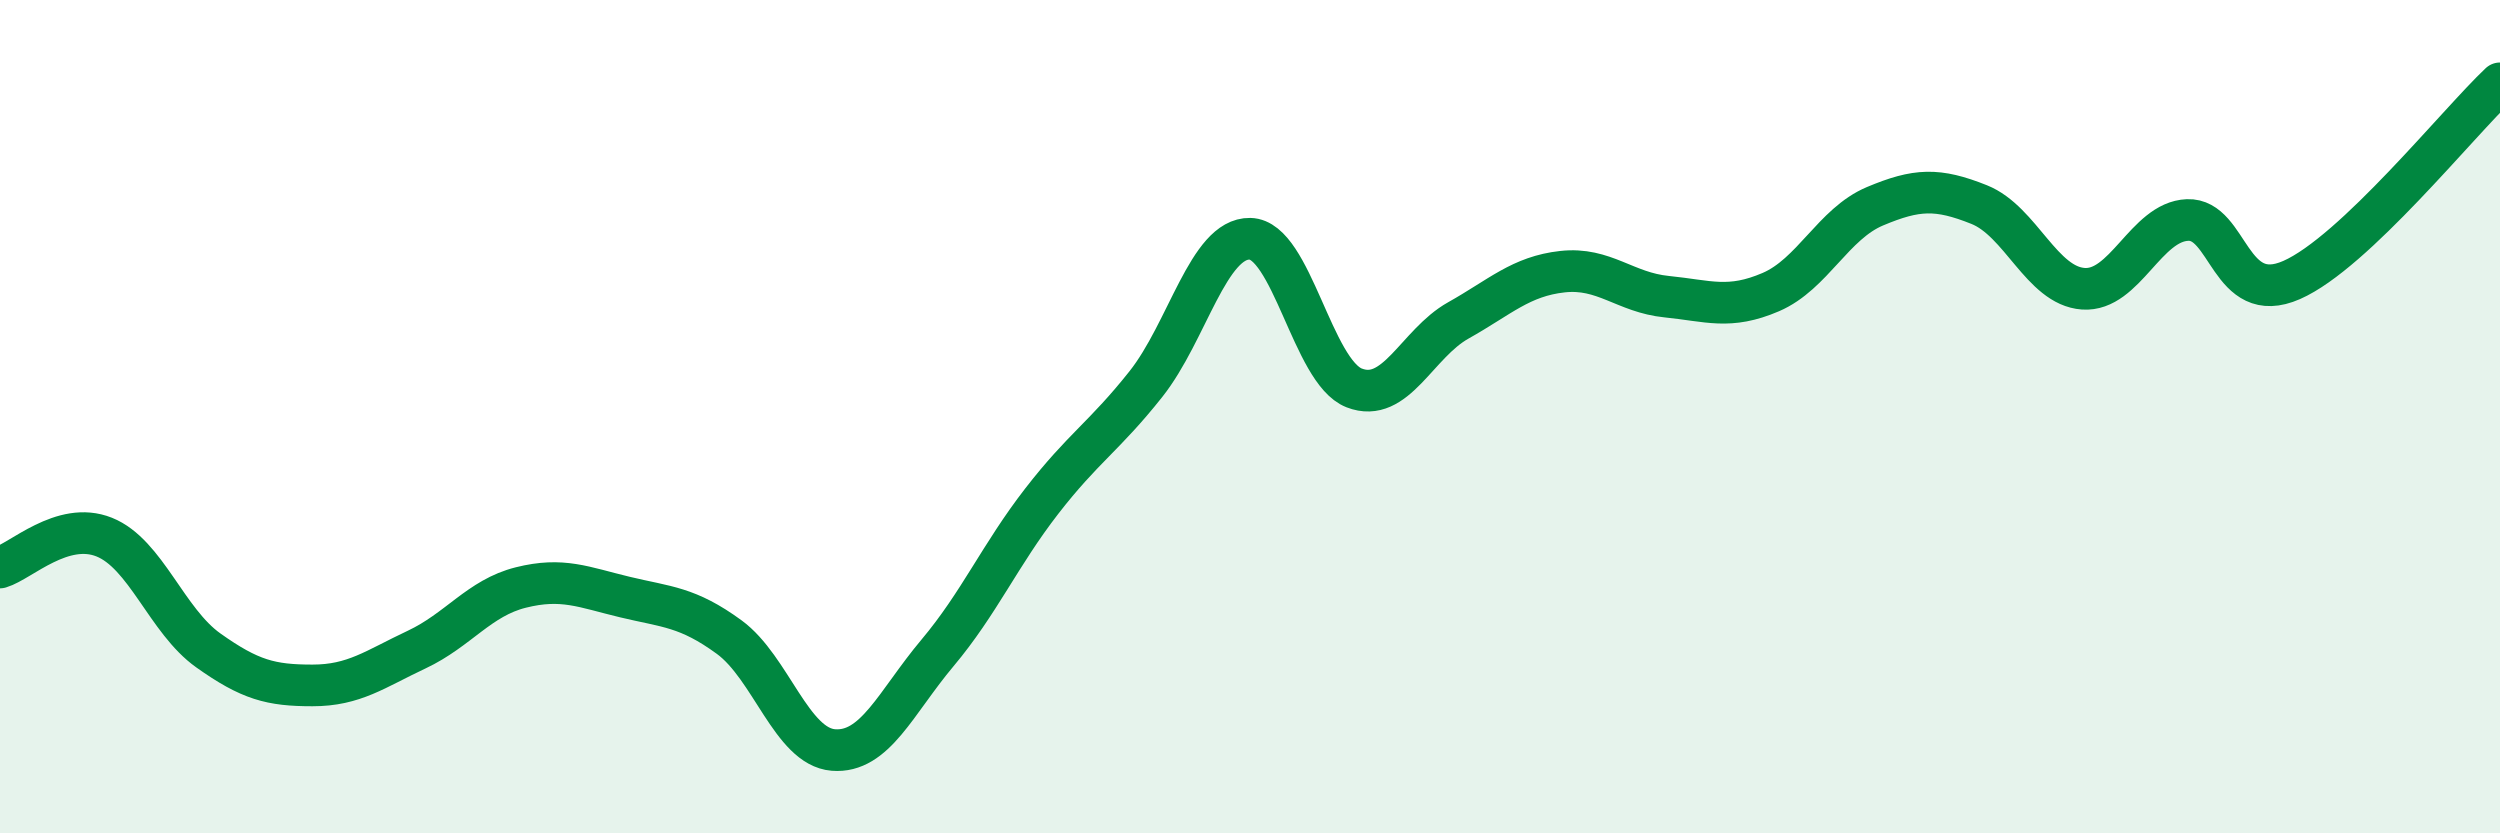
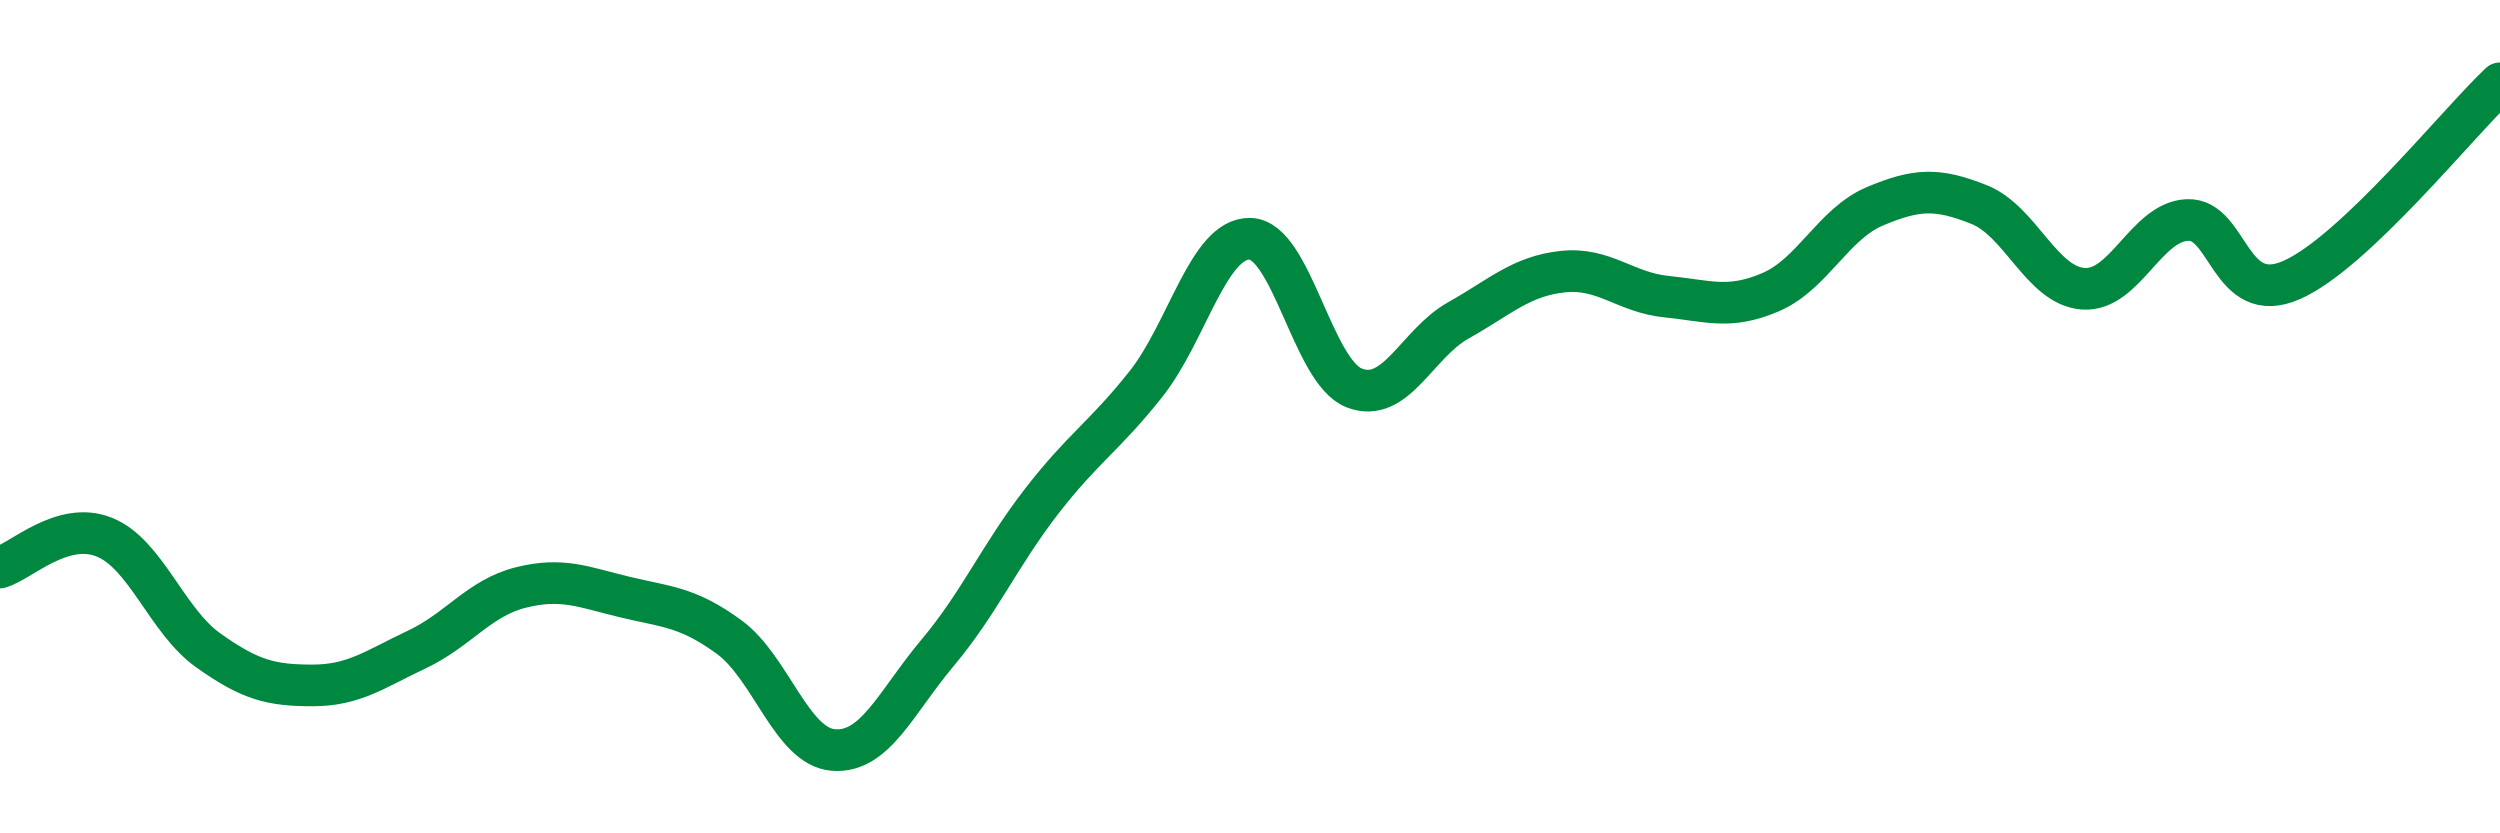
<svg xmlns="http://www.w3.org/2000/svg" width="60" height="20" viewBox="0 0 60 20">
-   <path d="M 0,13.62 C 0.5,13.47 1.5,12.49 2.5,12.89 C 3.5,13.29 4,14.9 5,15.61 C 6,16.32 6.5,16.45 7.5,16.45 C 8.5,16.45 9,16.06 10,15.59 C 11,15.12 11.5,14.35 12.5,14.1 C 13.5,13.85 14,14.09 15,14.33 C 16,14.57 16.5,14.56 17.5,15.29 C 18.5,16.02 19,17.92 20,18 C 21,18.08 21.5,16.86 22.5,15.67 C 23.5,14.48 24,13.32 25,12.03 C 26,10.74 26.5,10.48 27.5,9.22 C 28.5,7.96 29,5.71 30,5.73 C 31,5.75 31.5,8.92 32.5,9.31 C 33.5,9.7 34,8.25 35,7.69 C 36,7.13 36.5,6.63 37.5,6.52 C 38.5,6.41 39,7.02 40,7.12 C 41,7.22 41.5,7.44 42.5,7.01 C 43.5,6.58 44,5.37 45,4.95 C 46,4.53 46.5,4.51 47.5,4.91 C 48.5,5.31 49,6.86 50,6.93 C 51,7 51.5,5.32 52.5,5.28 C 53.5,5.24 53.5,7.38 55,6.72 C 56.5,6.06 59,2.94 60,2L60 20L0 20Z" fill="#008740" opacity="0.1" stroke-linecap="round" stroke-linejoin="round" />
  <path d="M 0,13.62 C 0.5,13.47 1.5,12.49 2.5,12.89 C 3.5,13.29 4,14.9 5,15.61 C 6,16.32 6.5,16.45 7.5,16.45 C 8.5,16.45 9,16.06 10,15.59 C 11,15.12 11.5,14.35 12.5,14.1 C 13.5,13.85 14,14.09 15,14.33 C 16,14.57 16.5,14.56 17.5,15.29 C 18.5,16.02 19,17.92 20,18 C 21,18.08 21.5,16.86 22.5,15.67 C 23.5,14.48 24,13.32 25,12.03 C 26,10.74 26.5,10.48 27.5,9.22 C 28.5,7.96 29,5.71 30,5.73 C 31,5.75 31.5,8.92 32.5,9.31 C 33.5,9.7 34,8.25 35,7.69 C 36,7.13 36.5,6.63 37.5,6.52 C 38.5,6.41 39,7.02 40,7.12 C 41,7.22 41.5,7.44 42.5,7.01 C 43.5,6.58 44,5.37 45,4.95 C 46,4.53 46.5,4.51 47.5,4.91 C 48.5,5.31 49,6.86 50,6.93 C 51,7 51.5,5.32 52.5,5.28 C 53.5,5.24 53.5,7.38 55,6.72 C 56.5,6.06 59,2.94 60,2" stroke="#008740" stroke-width="1" fill="none" stroke-linecap="round" stroke-linejoin="round" />
</svg>